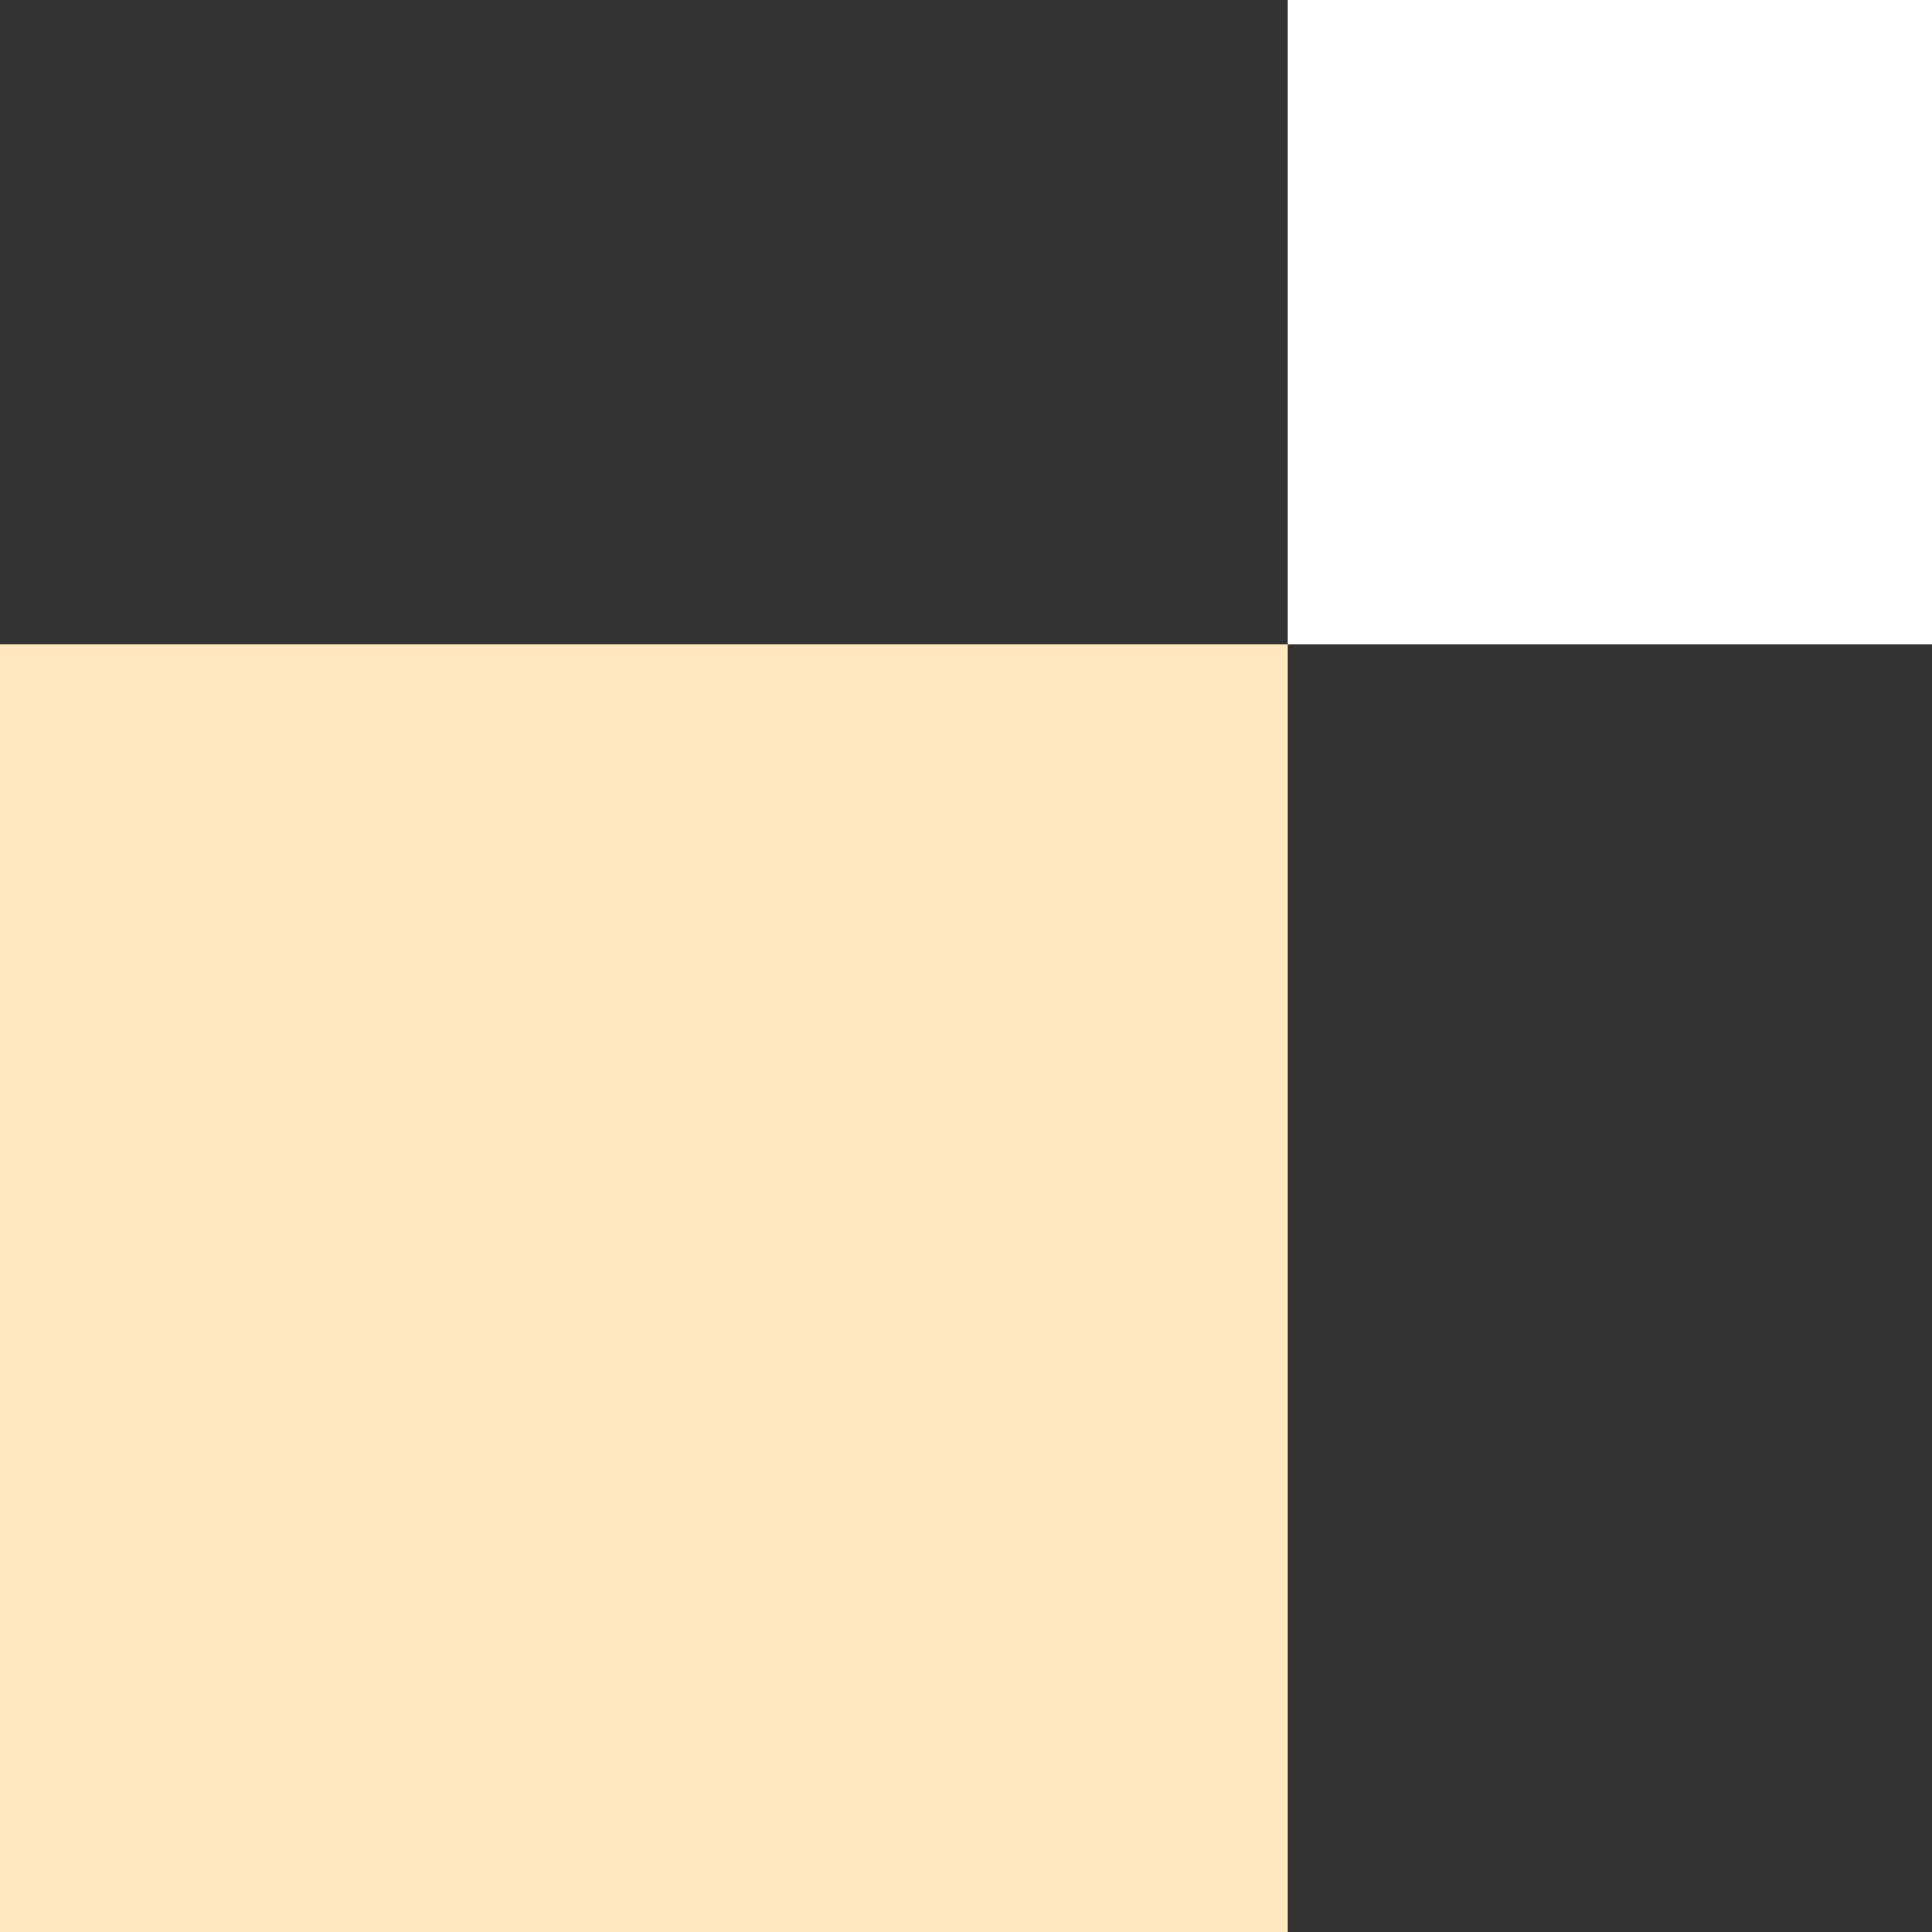
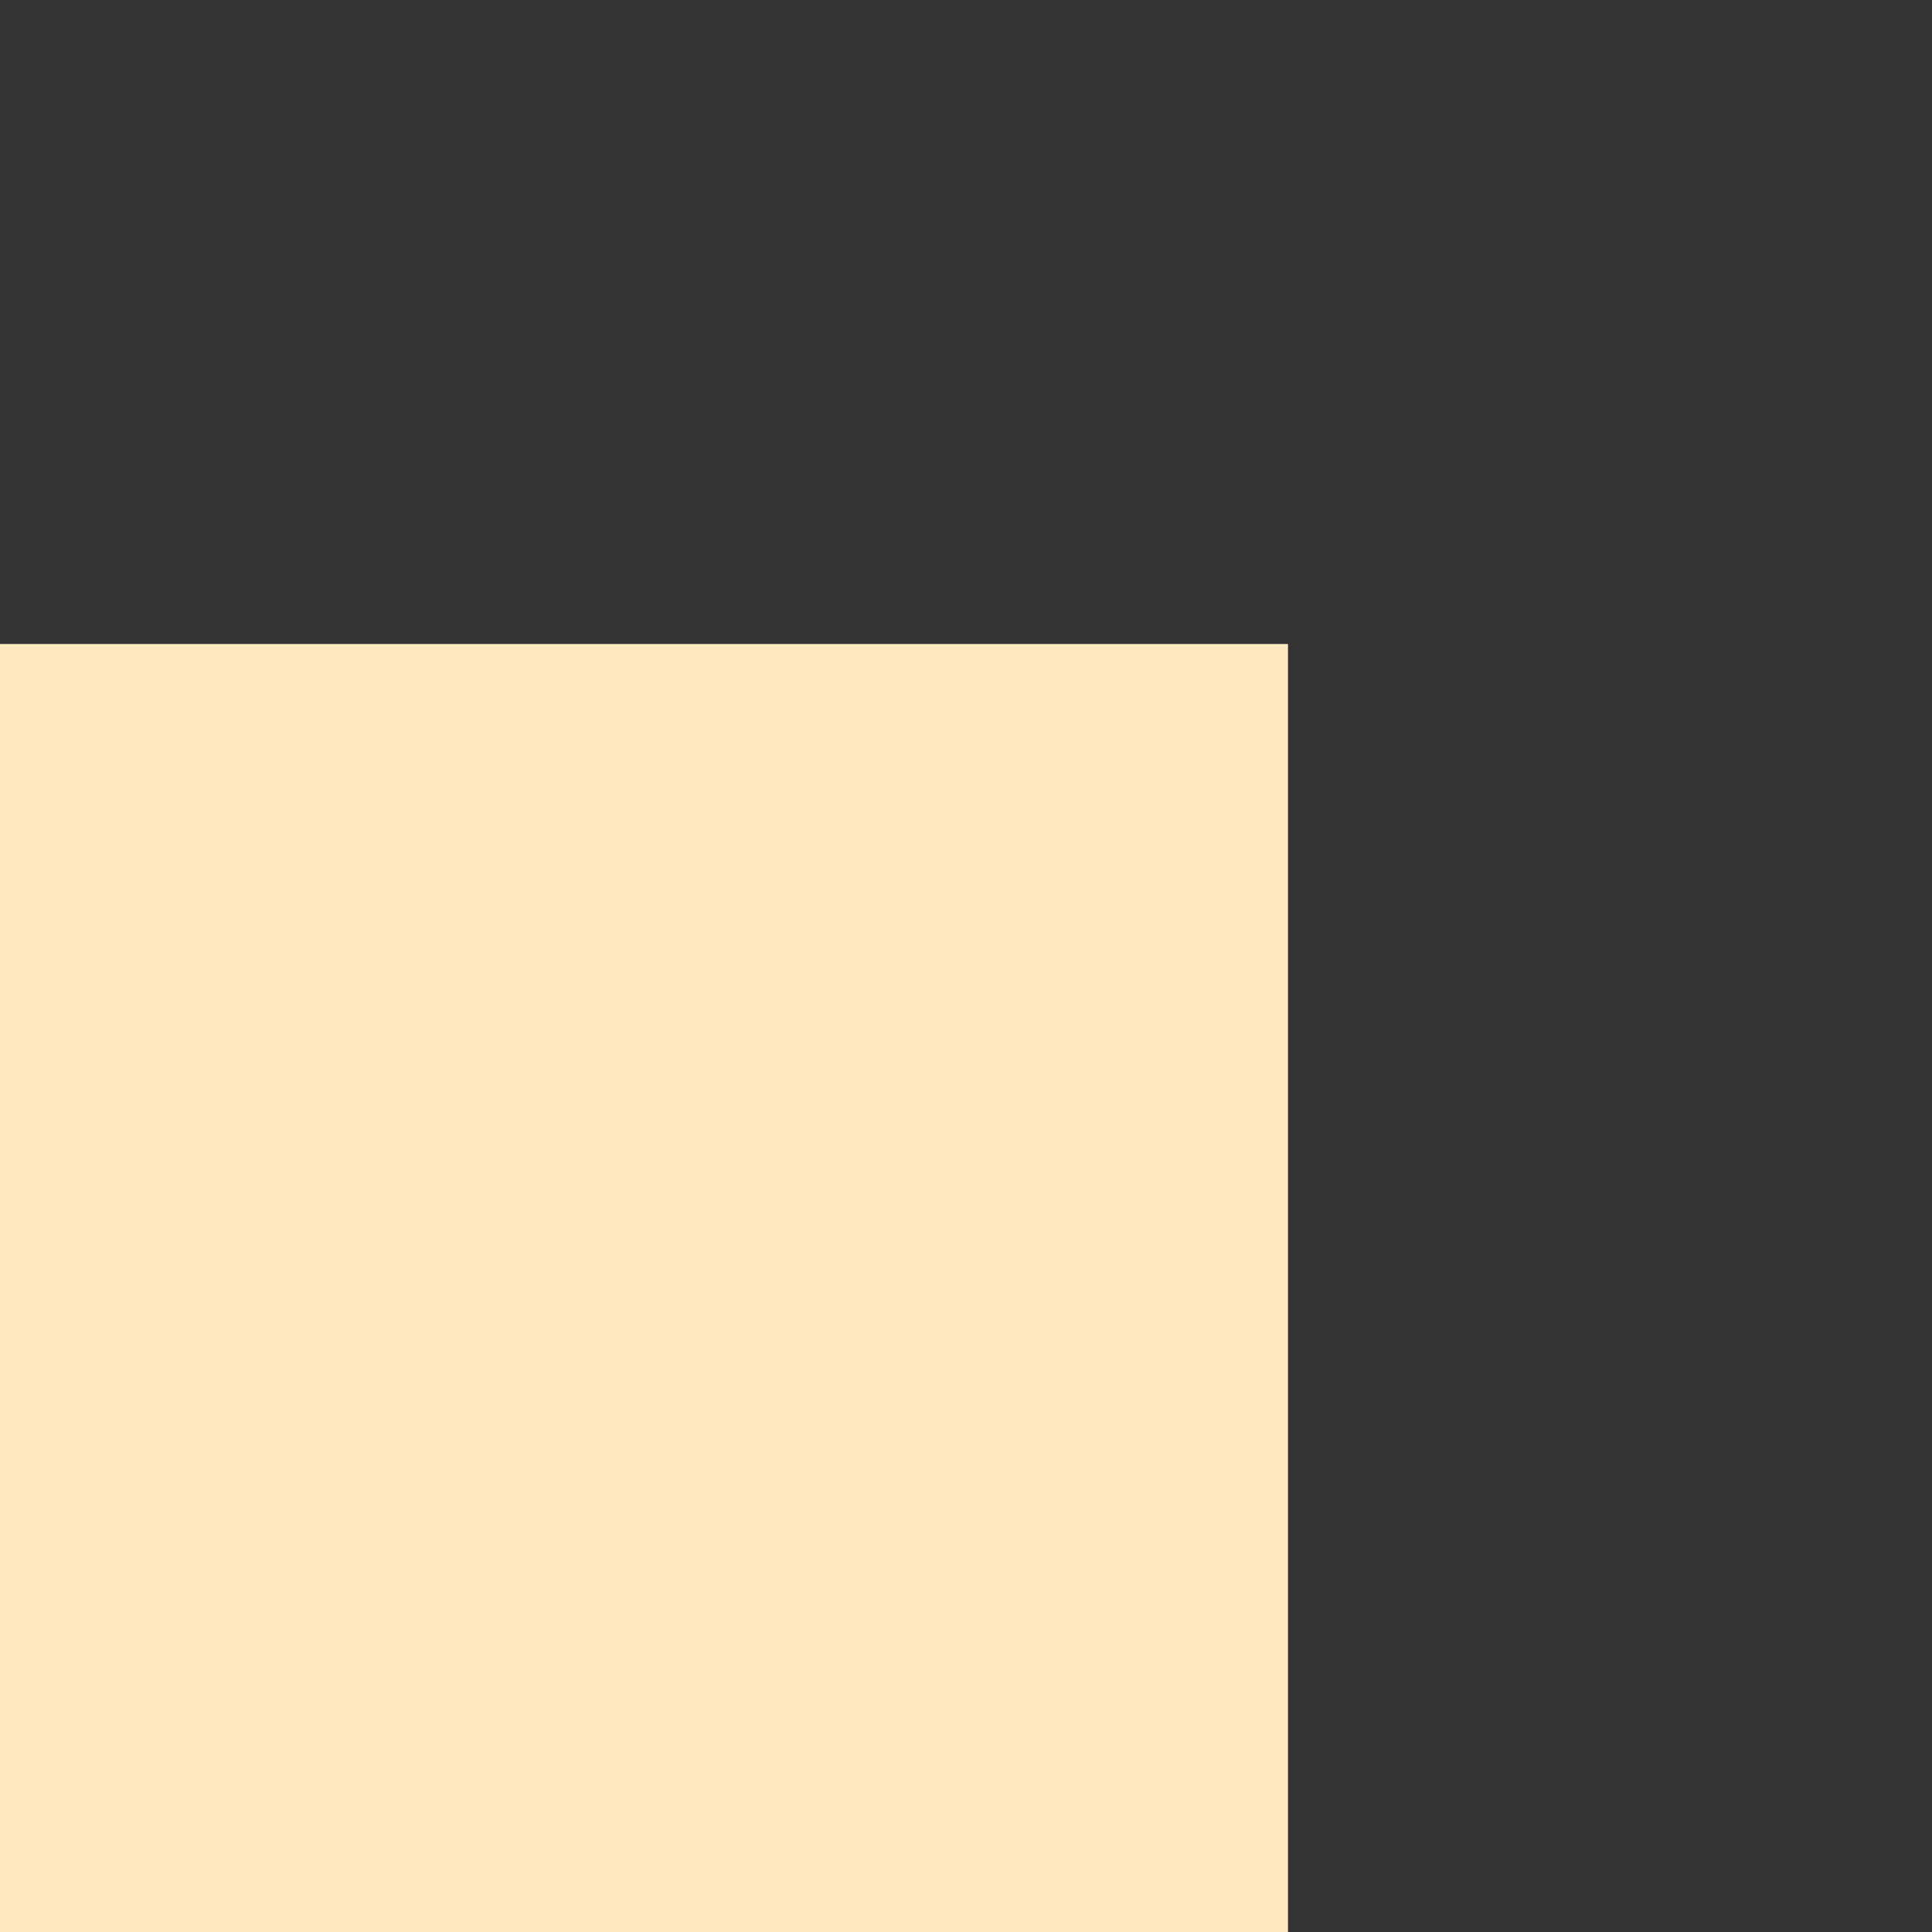
<svg xmlns="http://www.w3.org/2000/svg" id="singular-header-image-yellow_dark_blue-left-bottom-svg" width="120" height="120" viewBox="0 0 120 120" fill="none">
  <rect x="0" y="0" width="120" height="120" fill="#333333" stroke="none" />
-   <path d="M80 40L120 40V0L80 0V40Z" fill="white" />
  <rect y="40" width="80" height="80" fill="#FFE7BF" />
</svg>